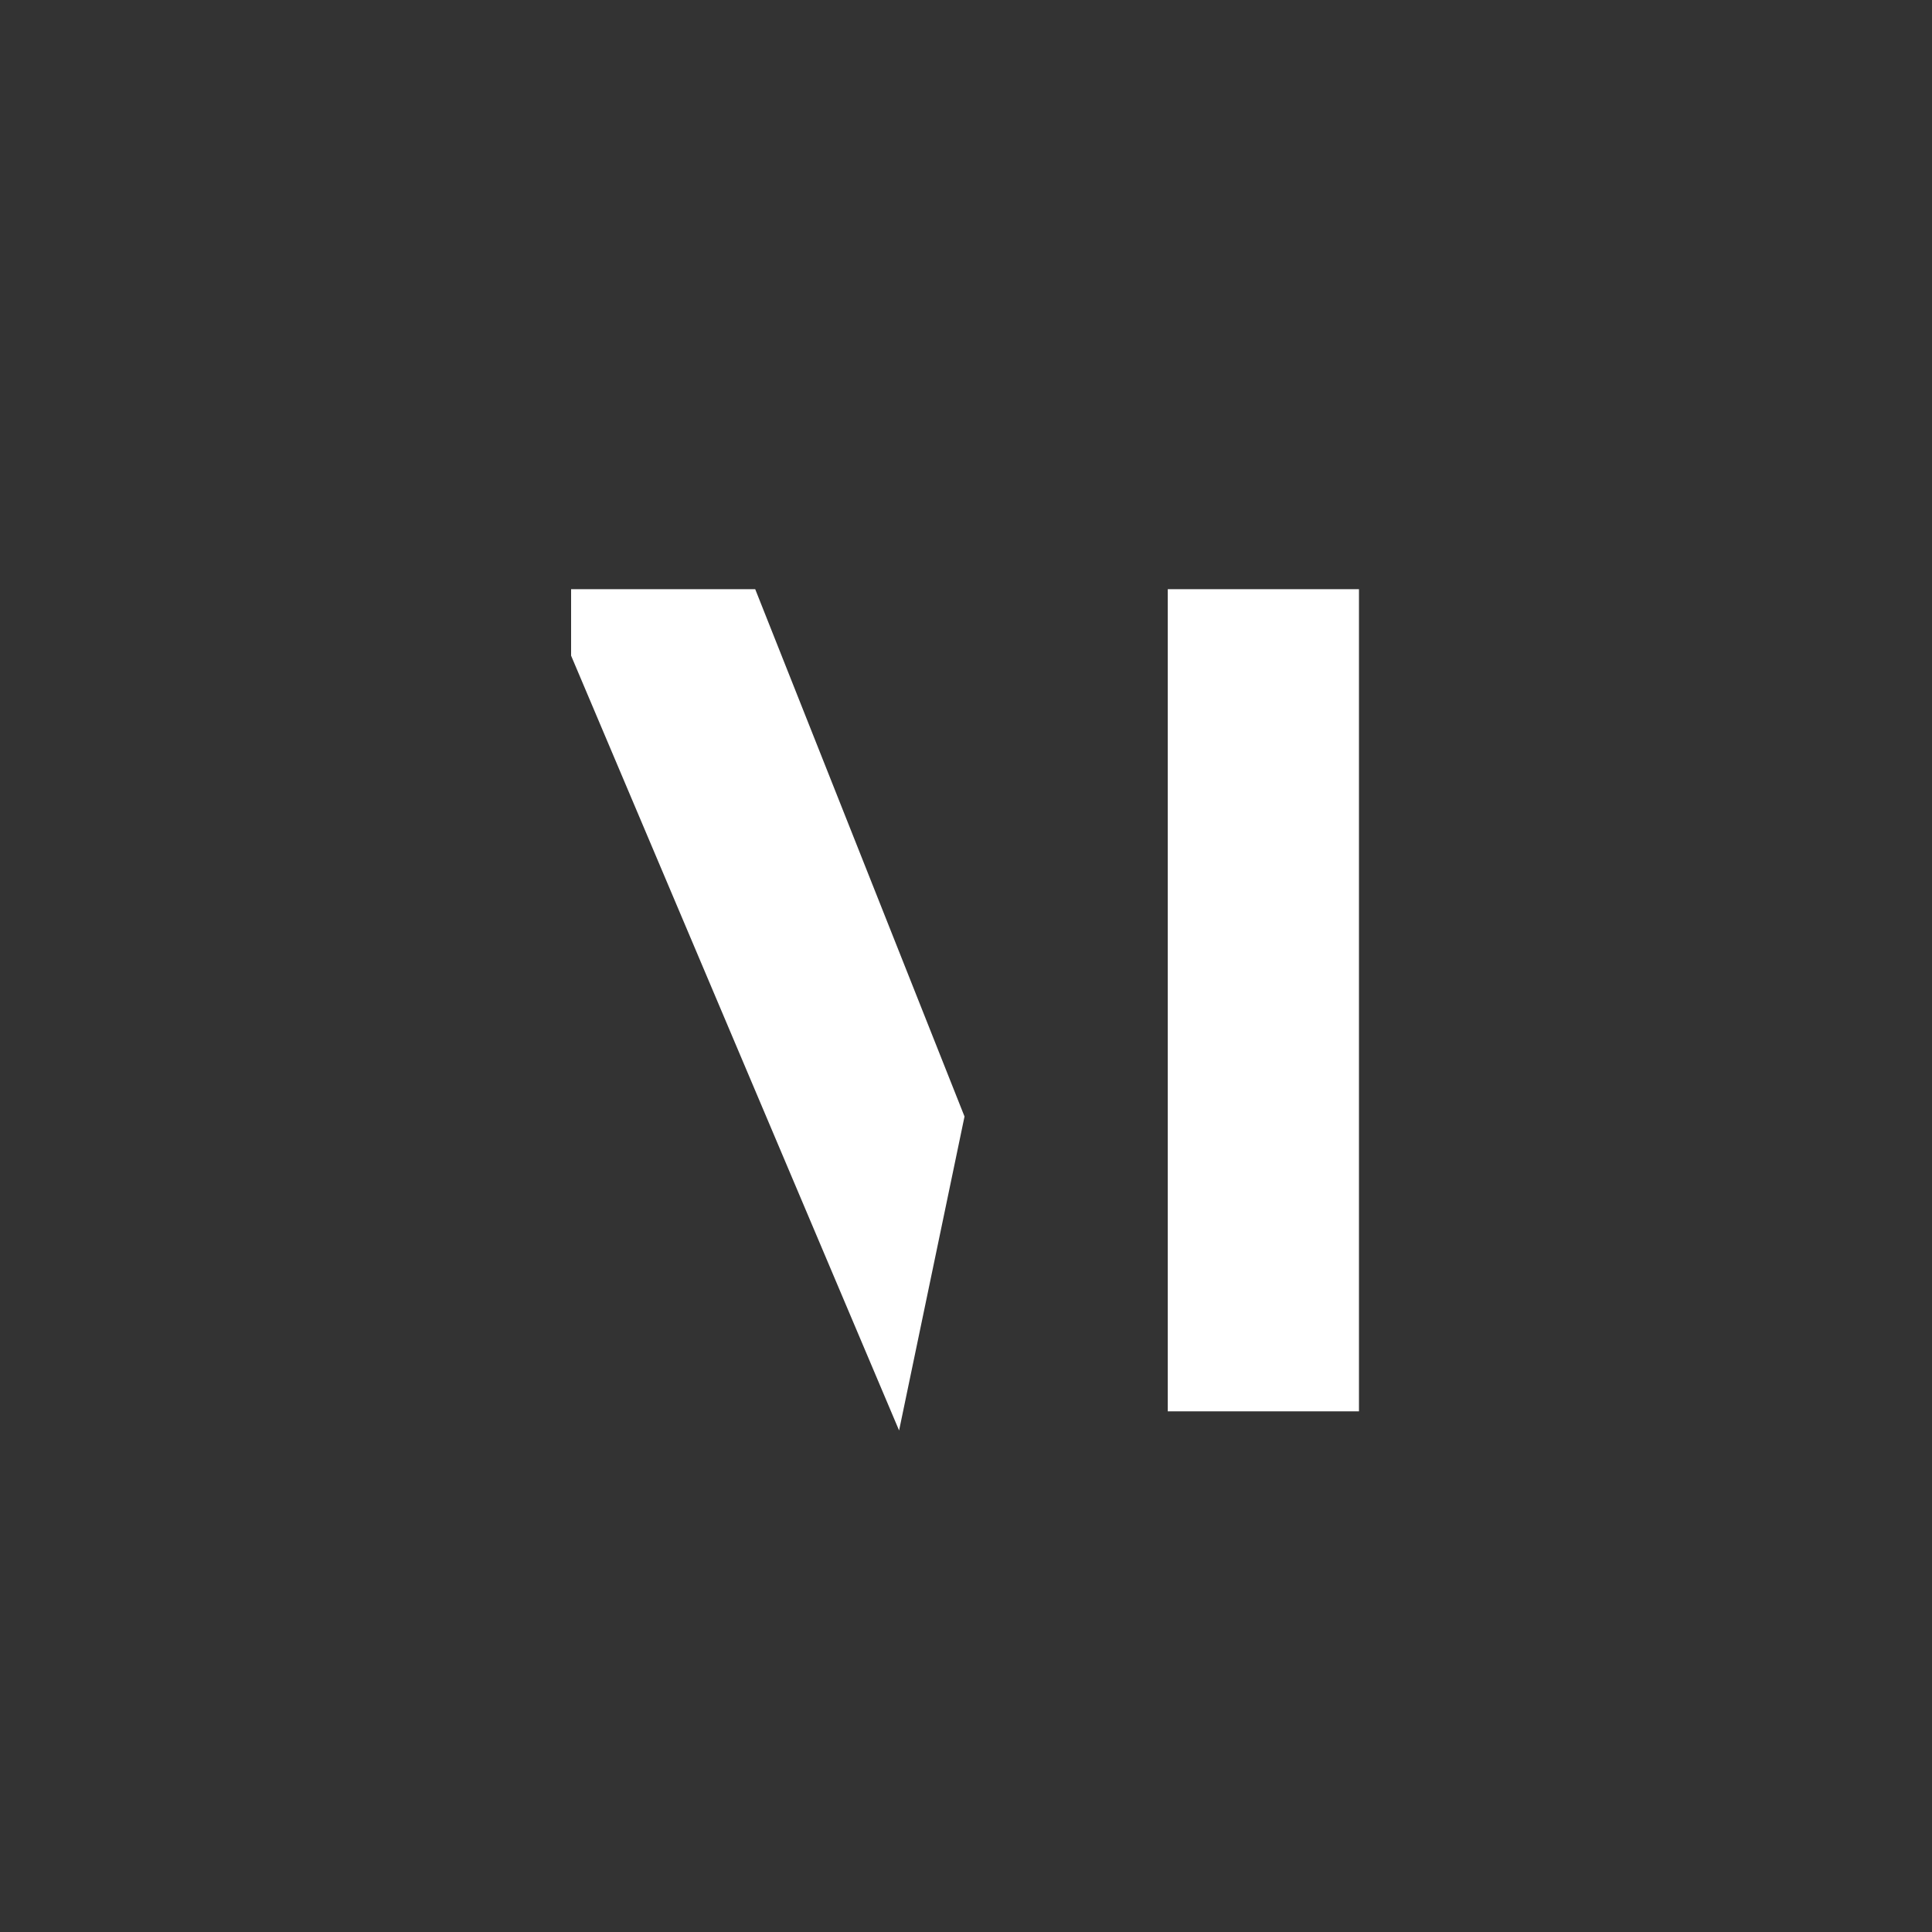
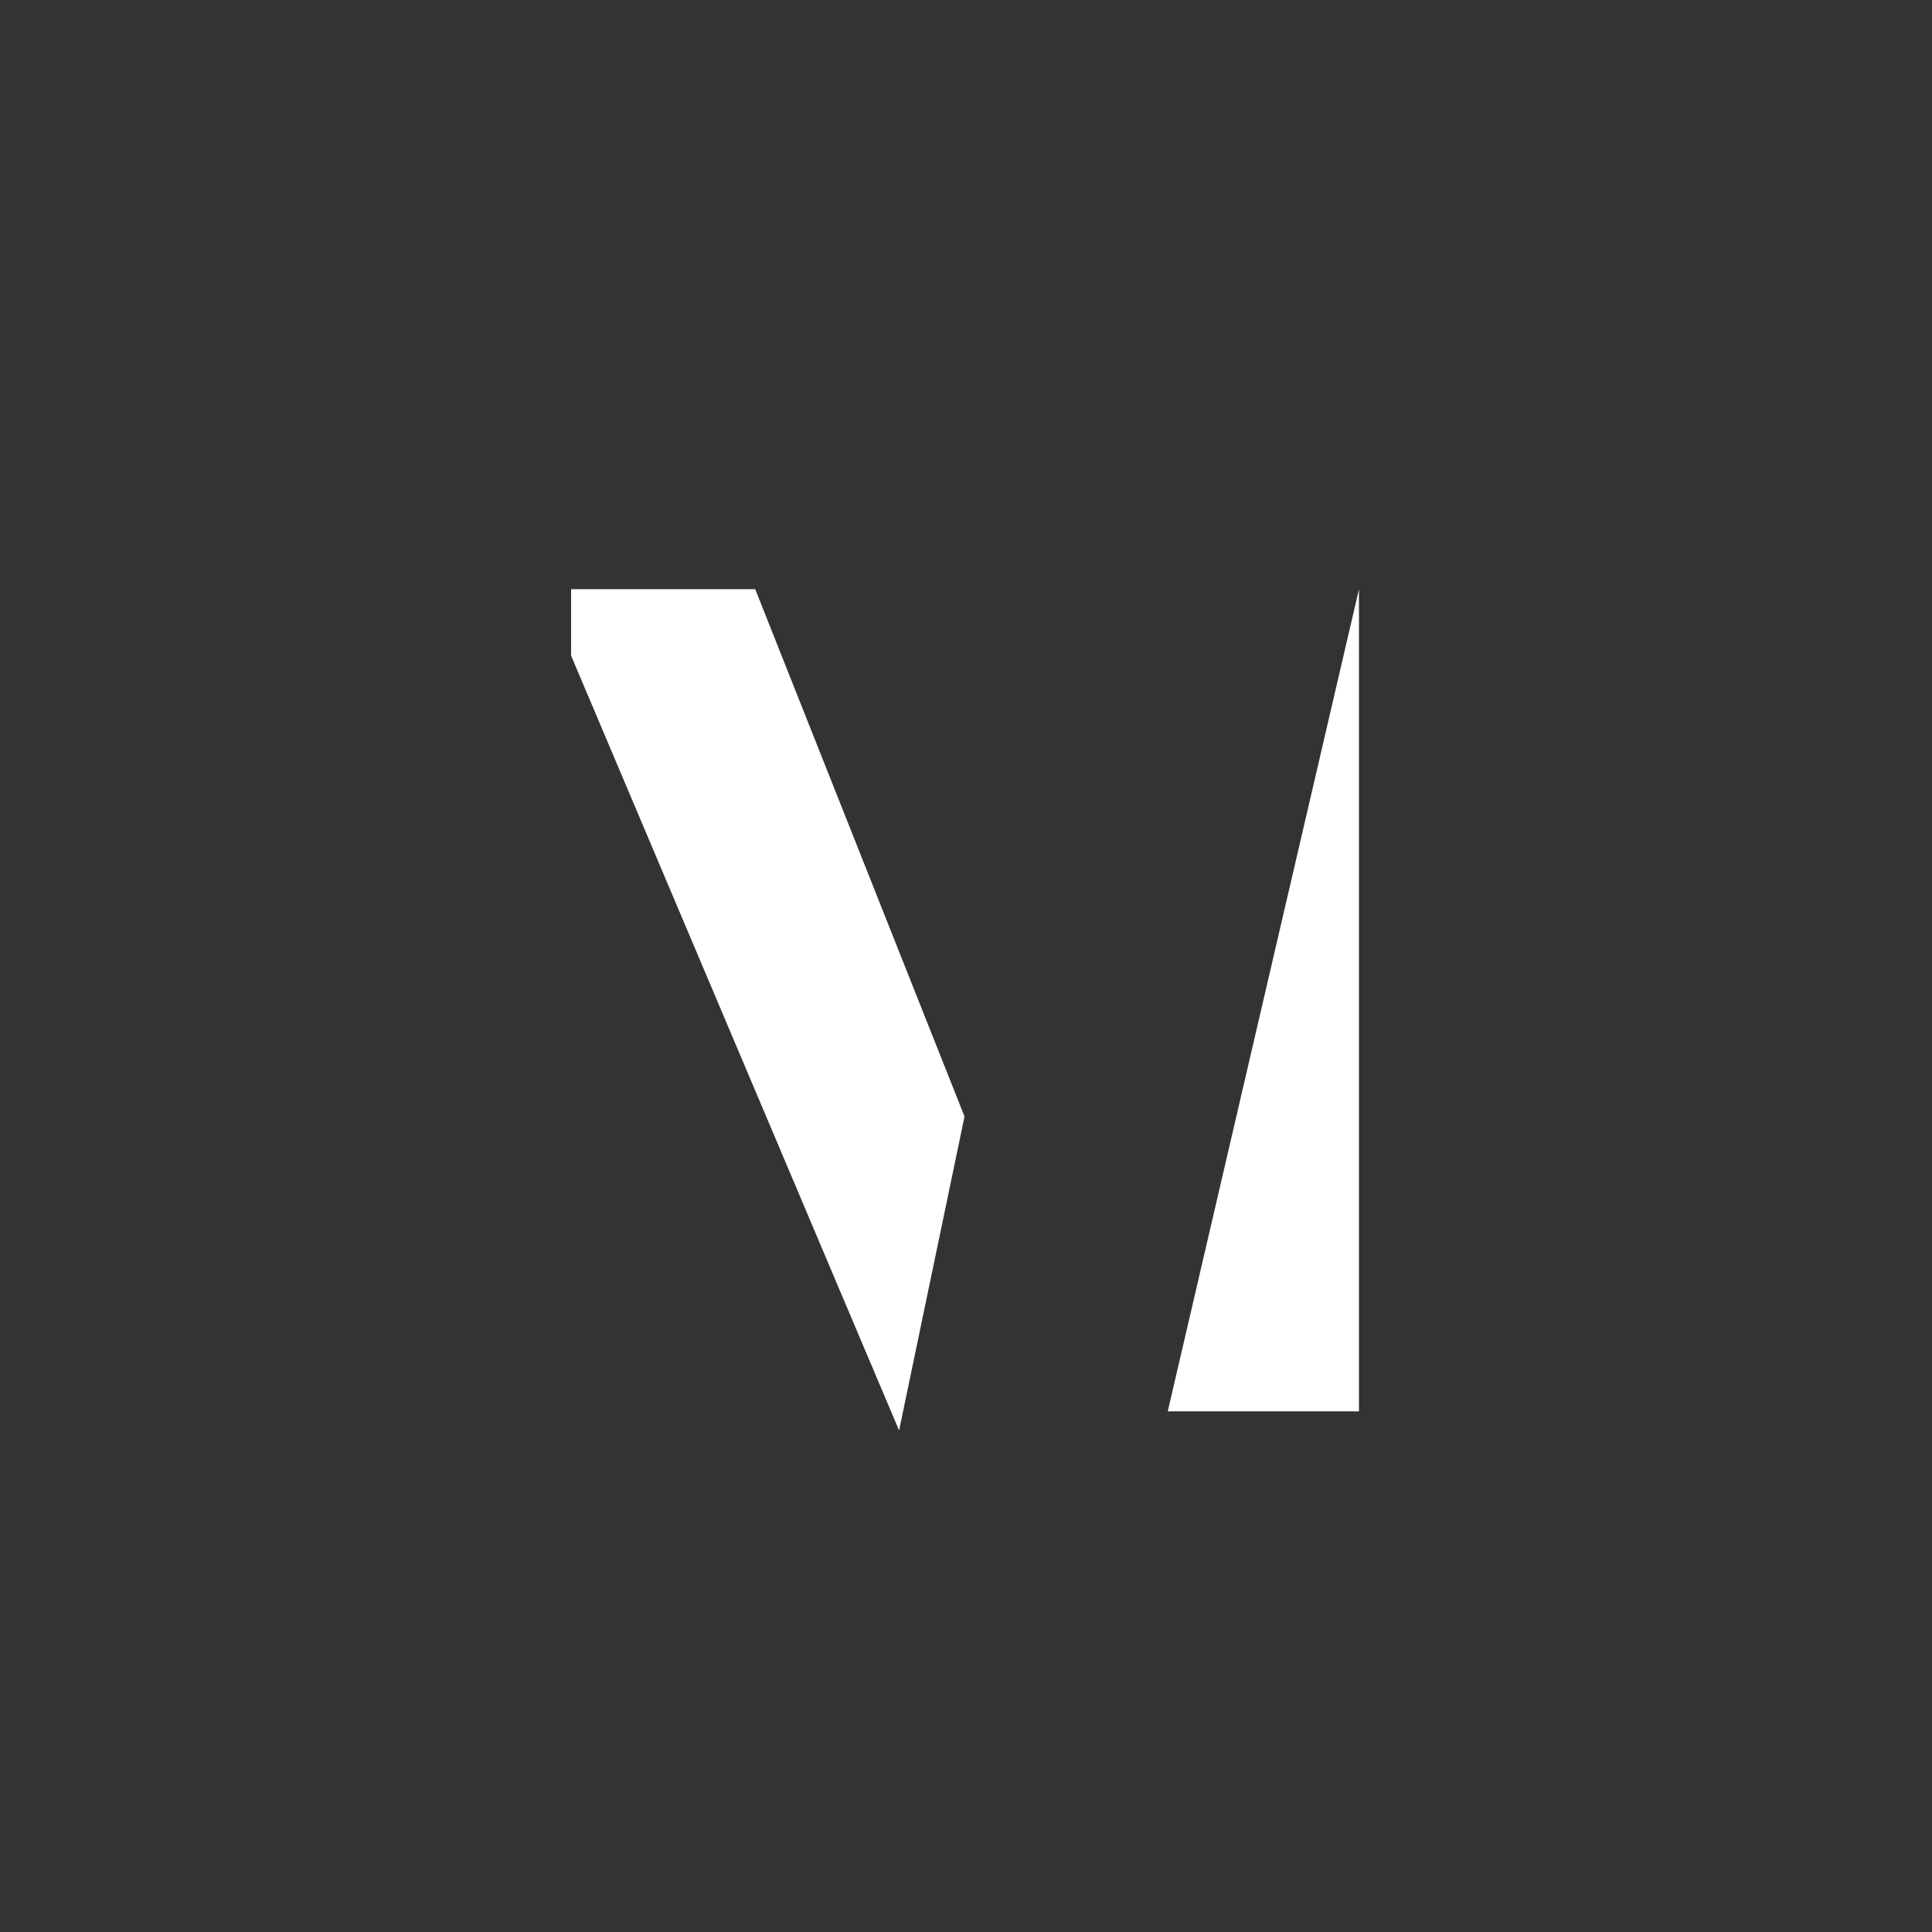
<svg xmlns="http://www.w3.org/2000/svg" width="40" zoomAndPan="magnify" viewBox="0 0 30 30" height="40" preserveAspectRatio="xMidYMid meet" version="1.0">
  <rect x="0" y="0" width="30" height="30" fill="#333333" stroke="none" />
  <defs>
    <g />
  </defs>
  <g fill="#ffffff" fill-opacity="1">
    <g transform="translate(7.852, 21.915)">
      <g>
-         <path d="M 6.109 0.297 L 1.016 -11.734 L 1.016 -12.766 L 3.875 -12.766 L 7.125 -4.578 Z M 10.281 0 L 10.281 -12.766 L 13.25 -12.766 L 13.25 0 Z M 10.281 0 " />
+         <path d="M 6.109 0.297 L 1.016 -11.734 L 1.016 -12.766 L 3.875 -12.766 L 7.125 -4.578 Z M 10.281 0 L 13.25 -12.766 L 13.25 0 Z M 10.281 0 " />
      </g>
    </g>
  </g>
</svg>